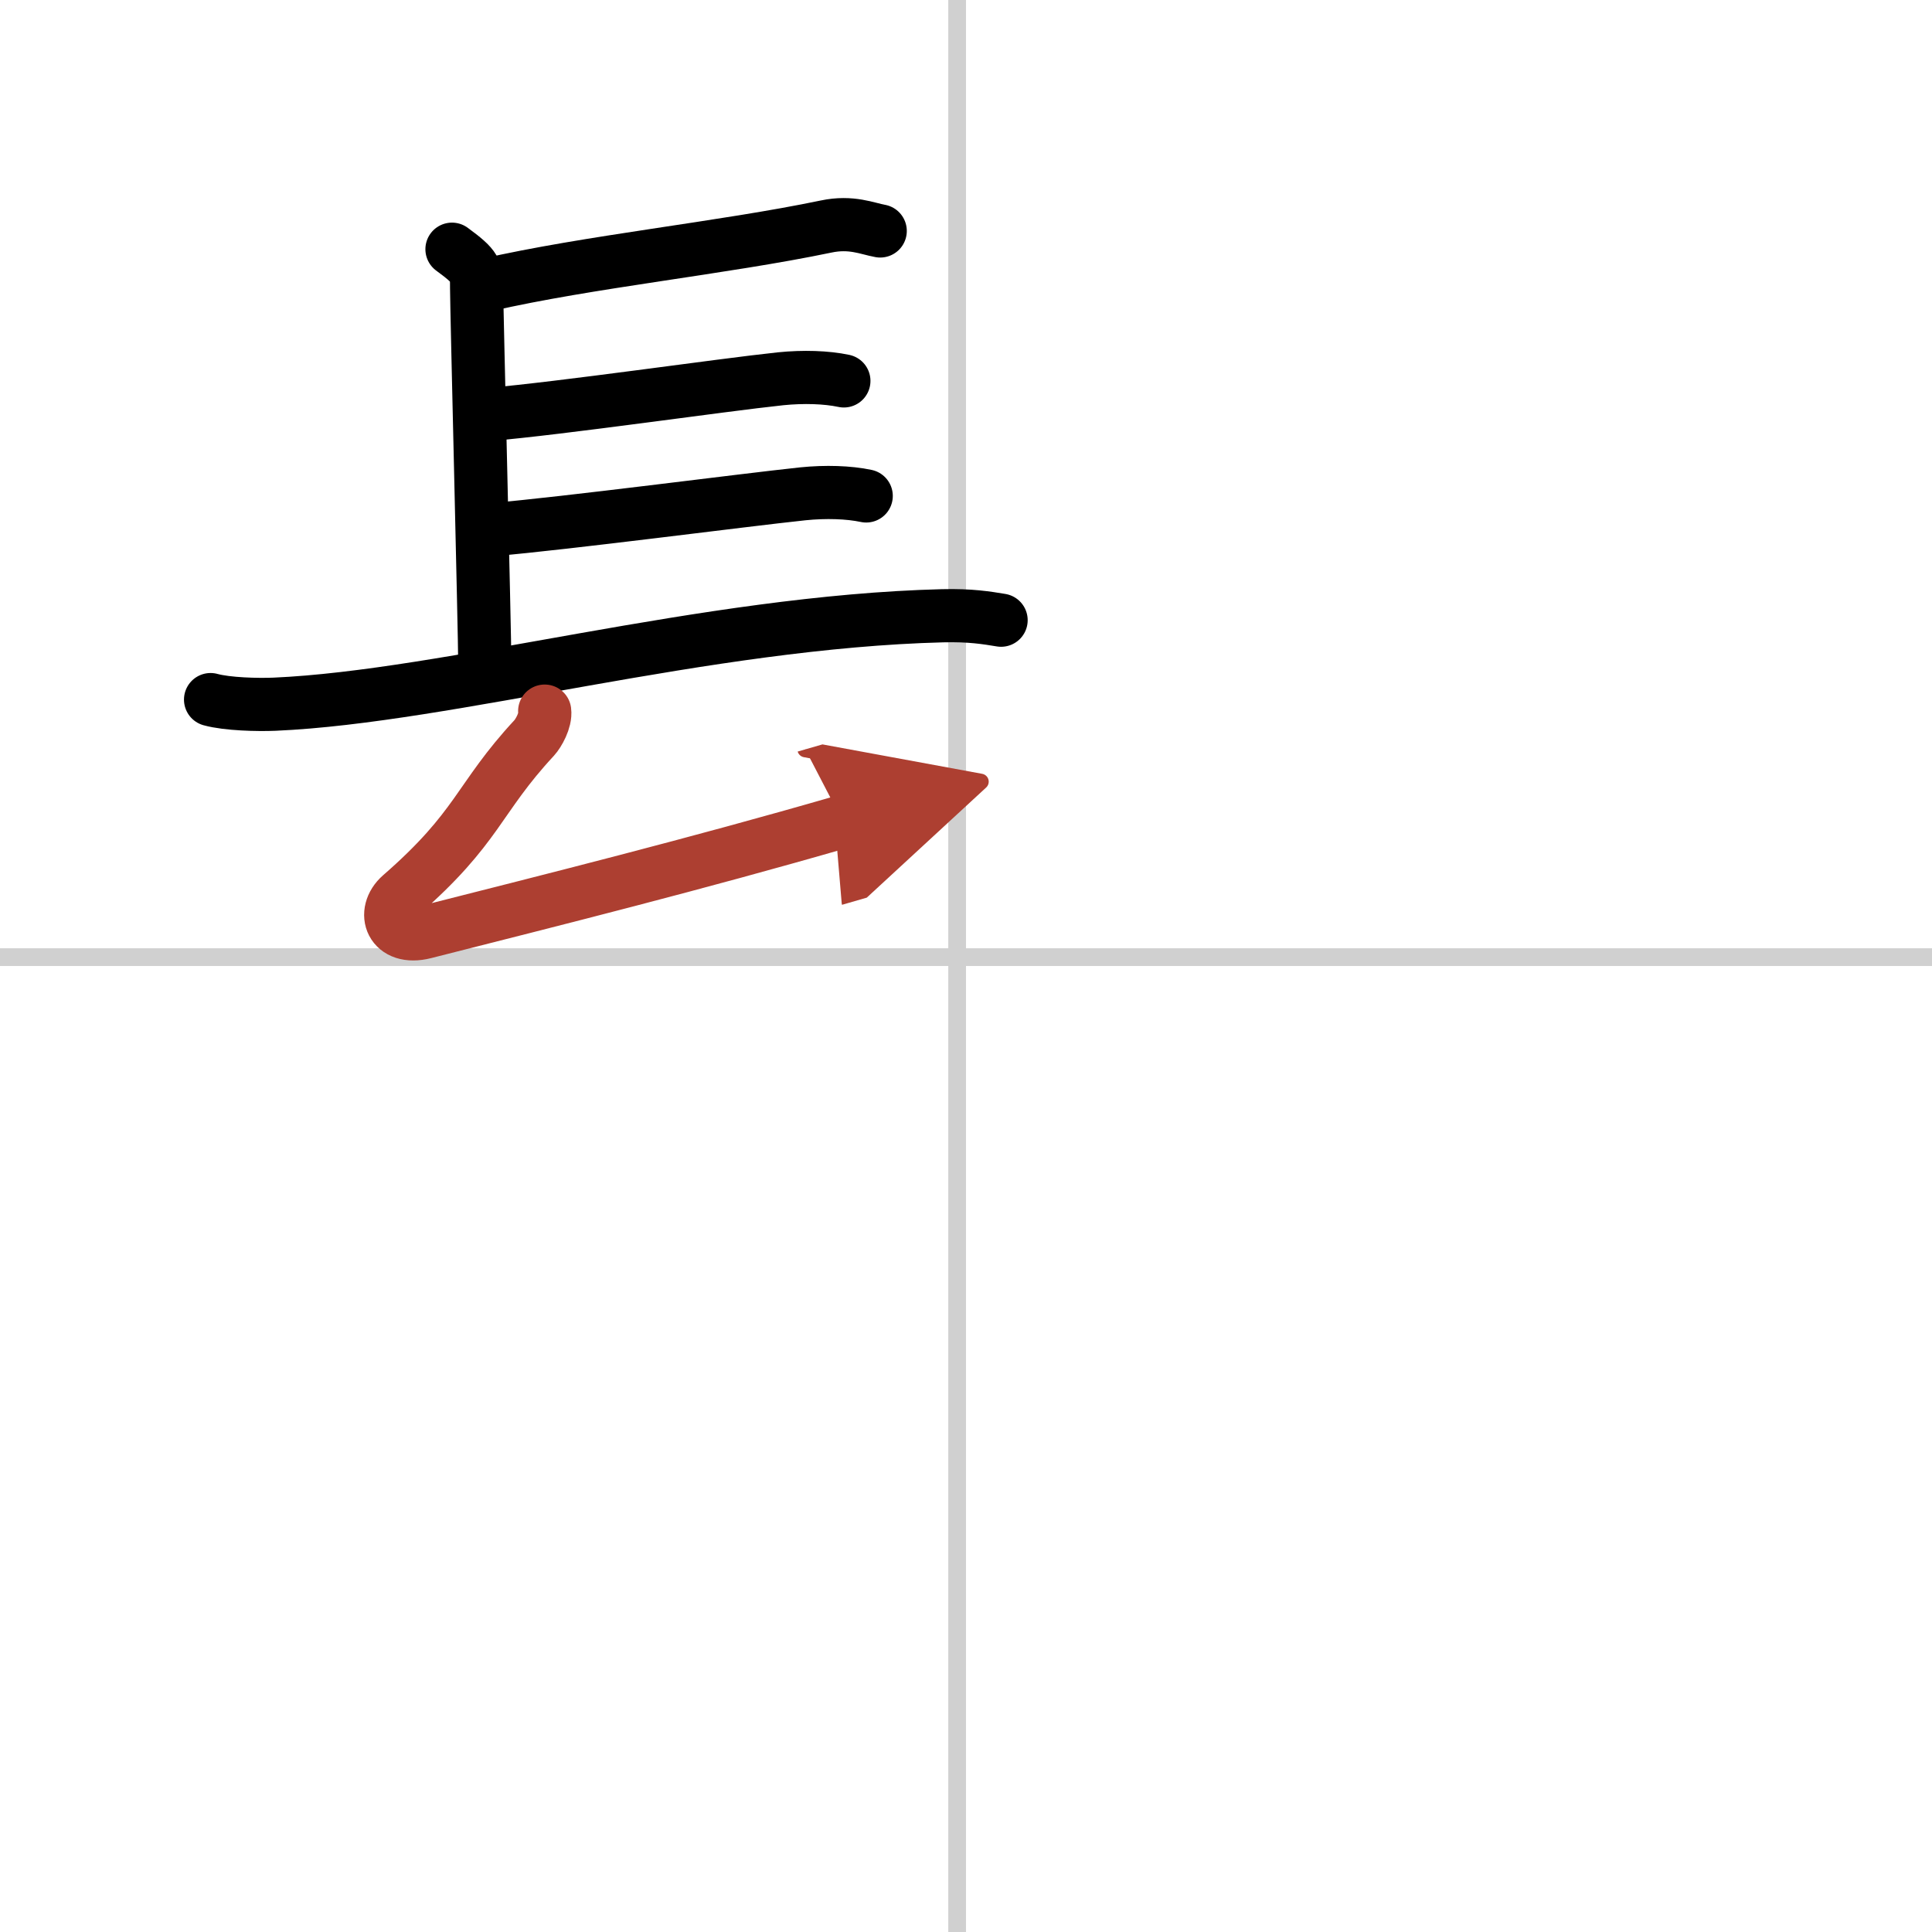
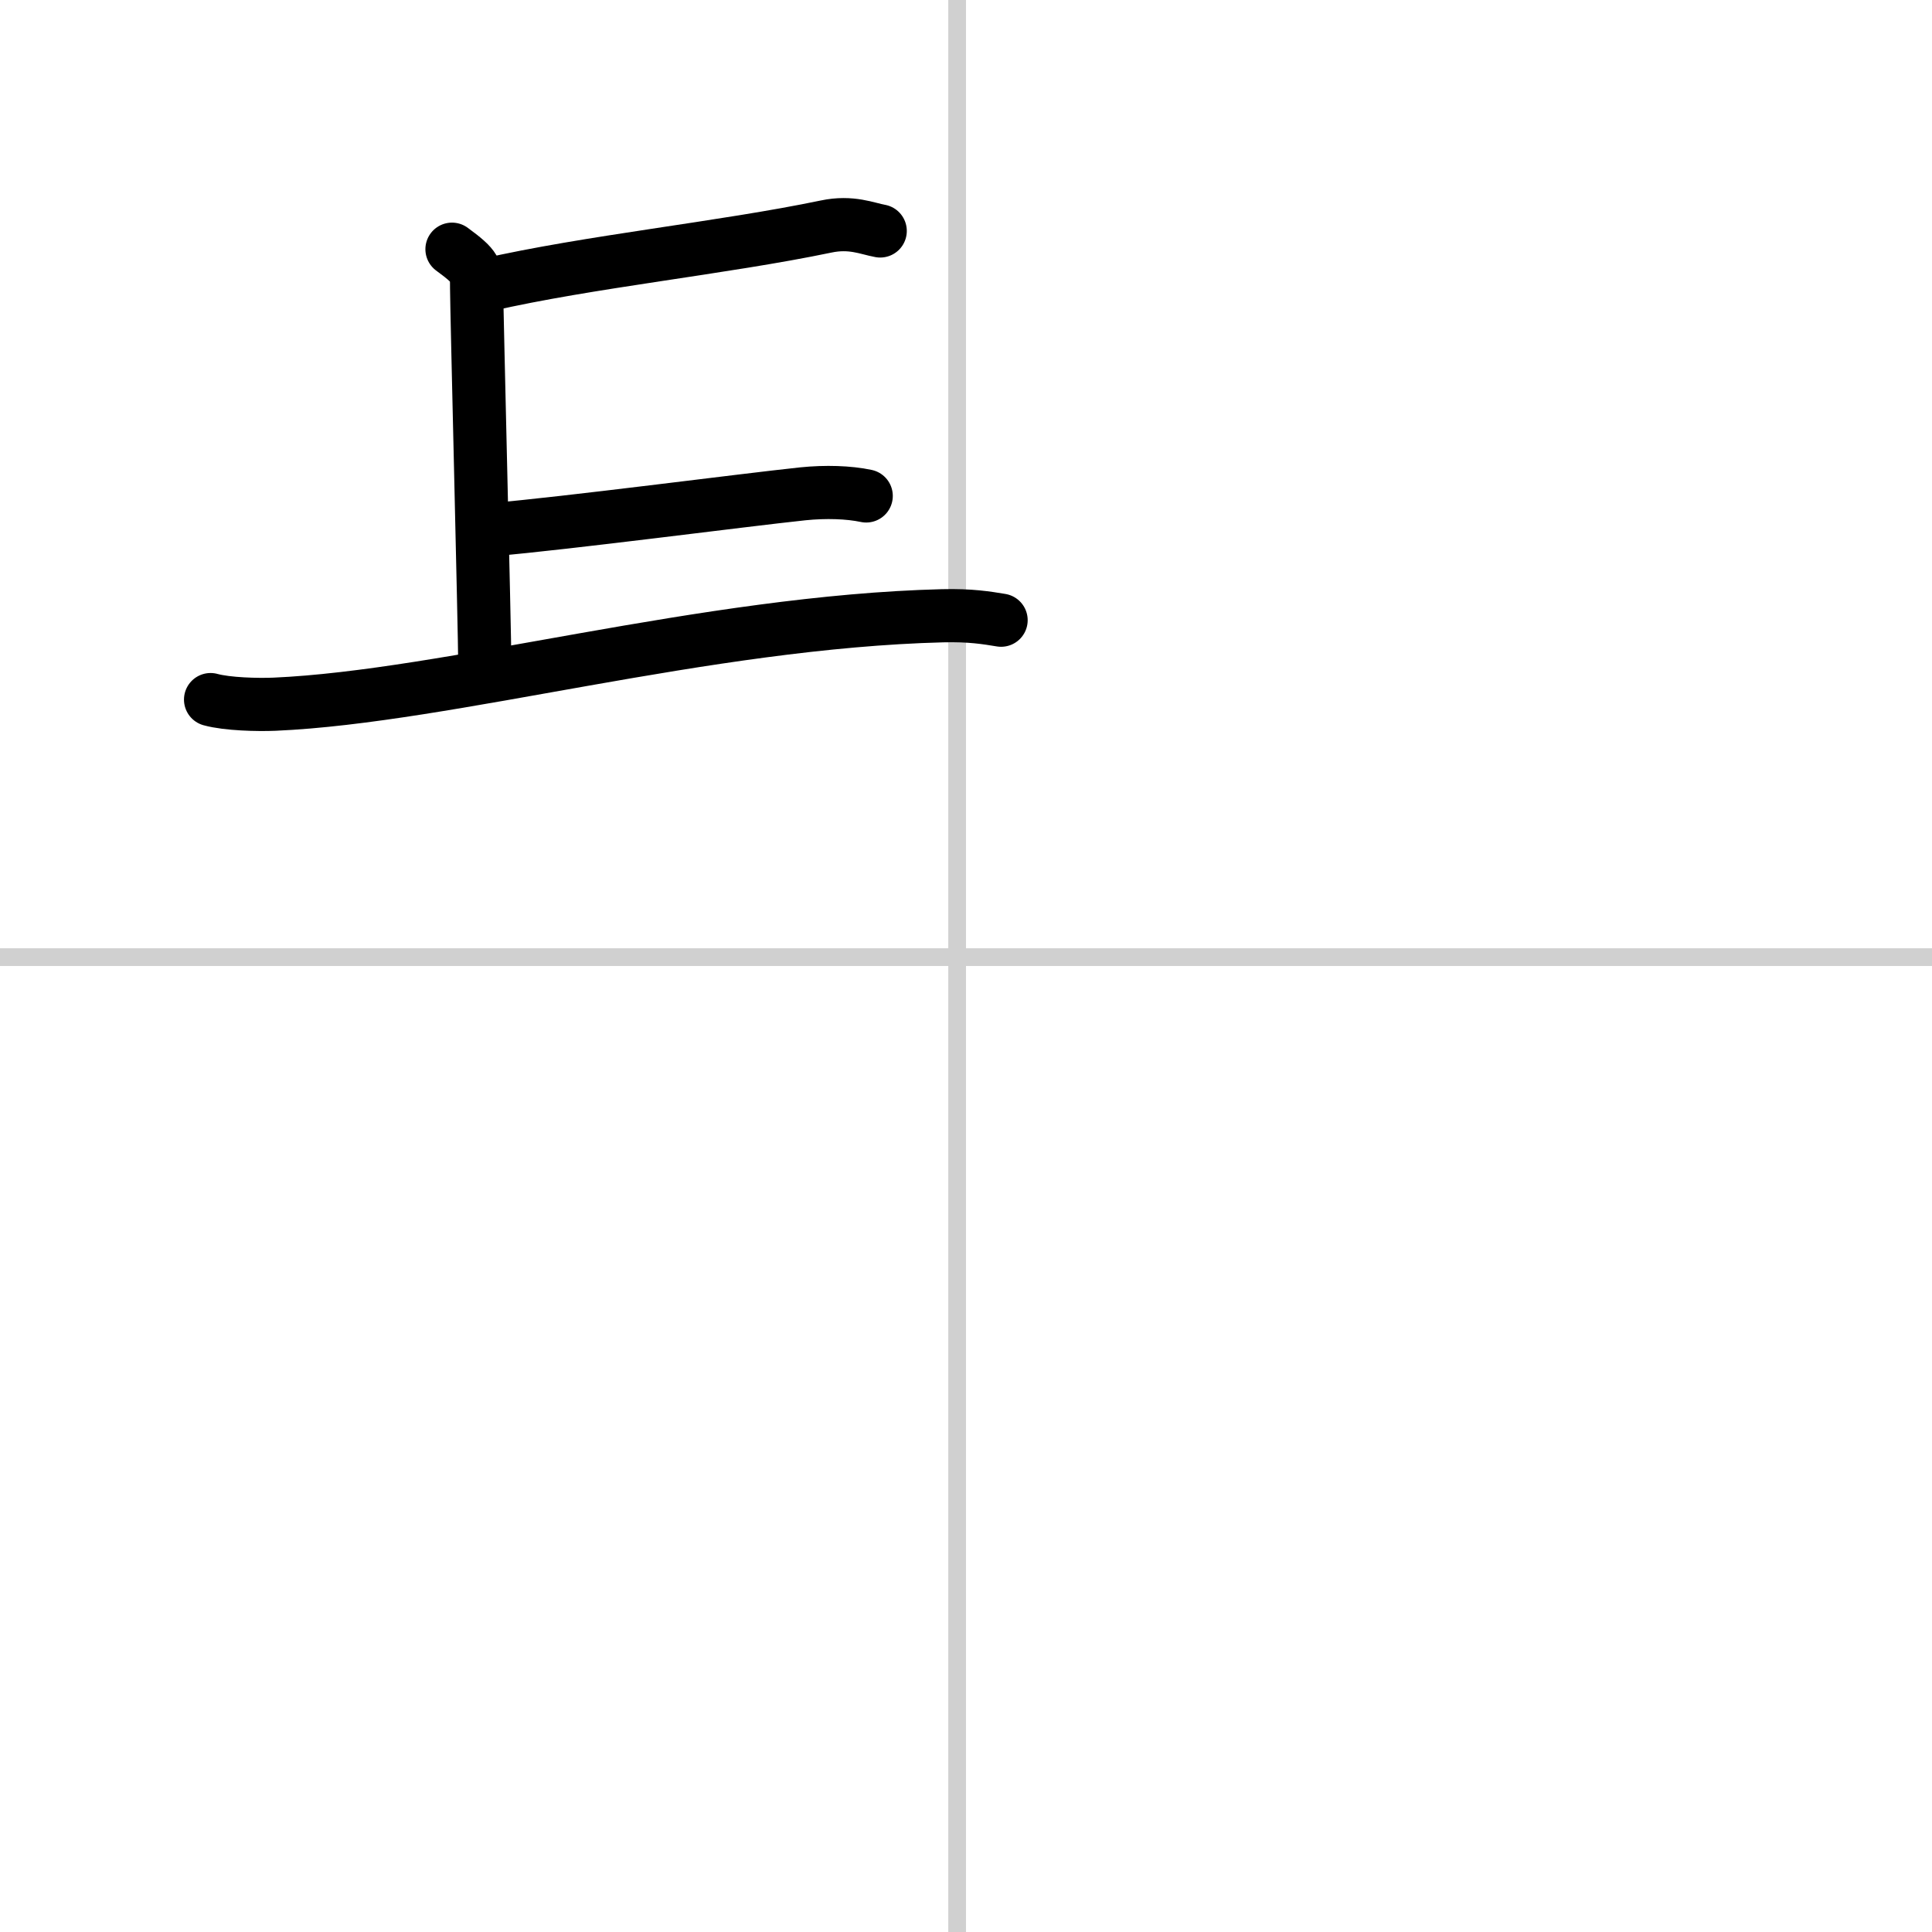
<svg xmlns="http://www.w3.org/2000/svg" width="400" height="400" viewBox="0 0 109 109">
  <defs>
    <marker id="a" markerWidth="4" orient="auto" refX="1" refY="5" viewBox="0 0 10 10">
-       <polyline points="0 0 10 5 0 10 1 5" fill="#ad3f31" stroke="#ad3f31" />
-     </marker>
+       </marker>
  </defs>
  <g fill="none" stroke="#000" stroke-linecap="round" stroke-linejoin="round" stroke-width="3">
    <rect width="100%" height="100%" fill="#fff" stroke="#fff" />
    <line x1="54" x2="54" y2="109" stroke="#d0d0d0" stroke-width="1" />
    <line x2="109" y1="54" y2="54" stroke="#d0d0d0" stroke-width="1" />
    <path d="m25.5 14.06c1.39 1.02 1.39 1.19 1.39 2.21s0.46 19.57 0.46 21.1" />
    <path d="m27.44 16.08c5.81-1.33 13.31-2.08 19.17-3.3 1.42-0.3 2.32 0.12 3.05 0.25" />
-     <path d="m27.52 23.39c4.22-0.36 13.11-1.66 16.52-2.02 1.28-0.13 2.58-0.09 3.57 0.12" />
    <path d="m27.78 29.88c4.22-0.36 14.11-1.66 17.52-2.02 1.28-0.13 2.58-0.09 3.57 0.12" />
    <path d="m11.88 39.47c0.94 0.26 2.67 0.3 3.61 0.26 9.81-0.43 24.3-4.65 37.69-4.99 1.57-0.04 2.51 0.12 3.3 0.25" />
-     <path d="m30.73 40.12c0.07 0.51-0.35 1.25-0.59 1.51-3.2 3.45-3.12 5.03-7.54 8.88-1.1 0.97-0.53 2.57 1.36 2.09 7.29-1.85 15.29-3.85 23.59-6.25" marker-end="url(#a)" stroke="#ad3f31" />
  </g>
</svg>